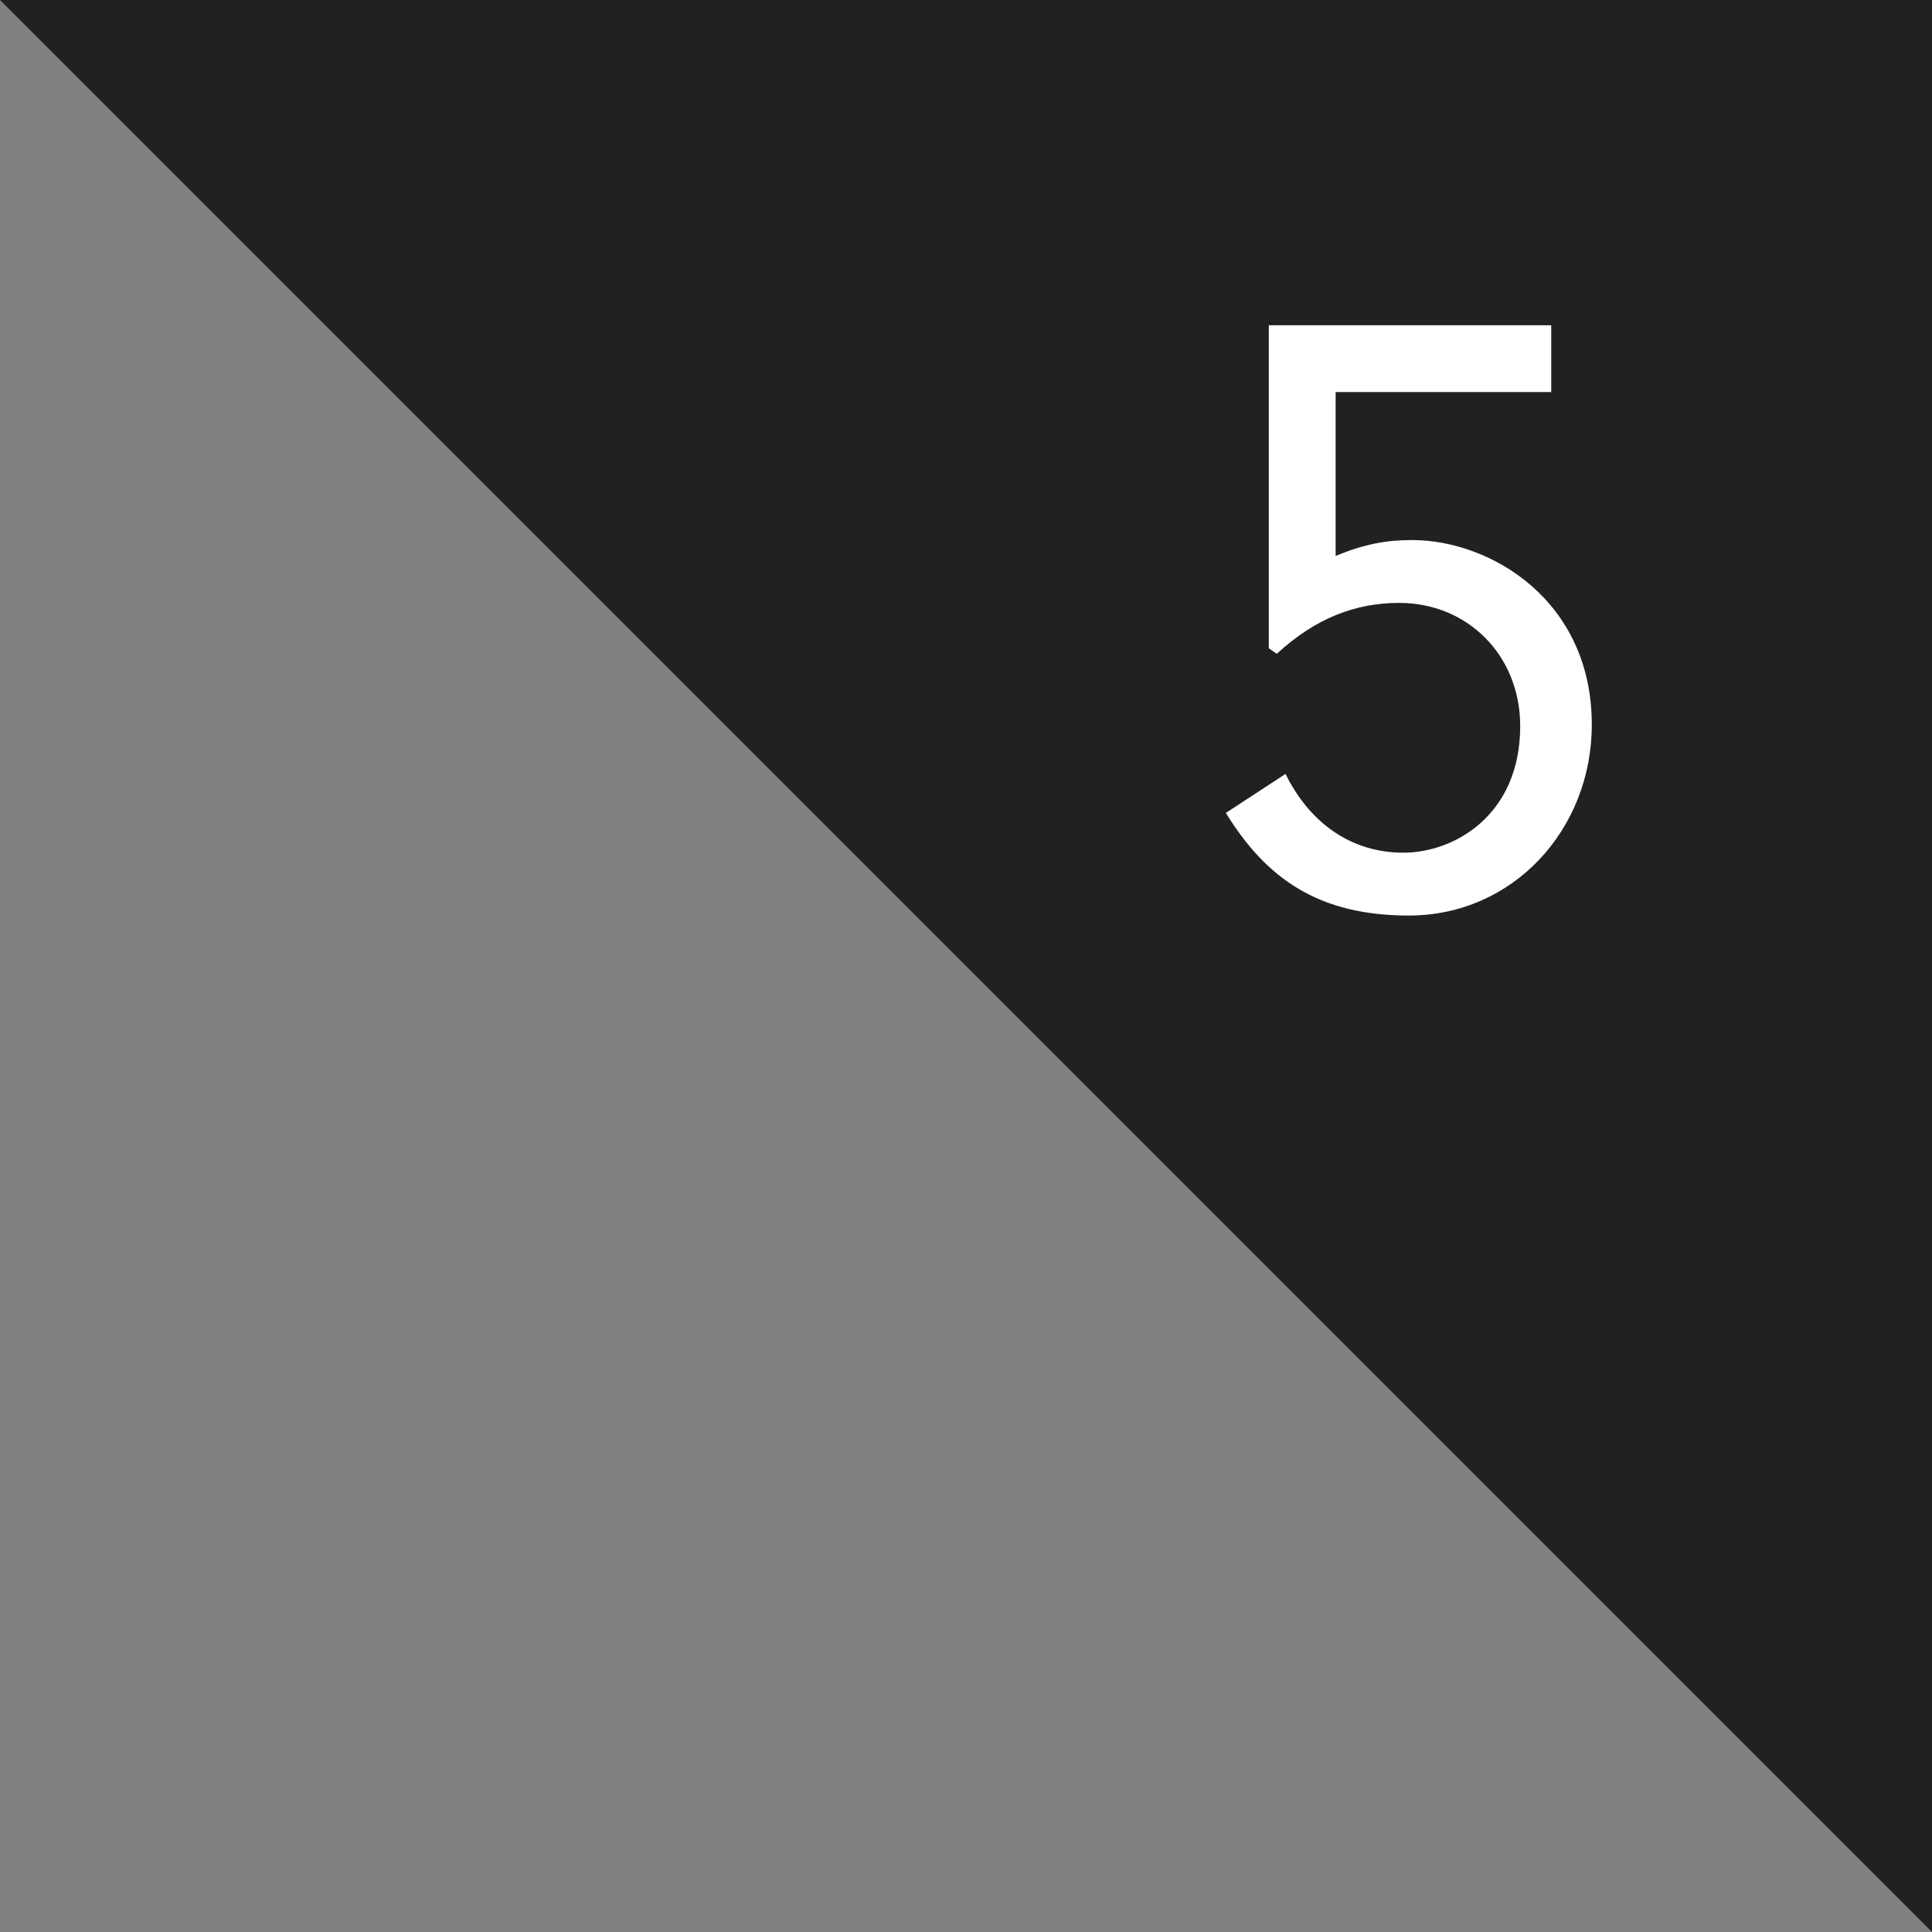
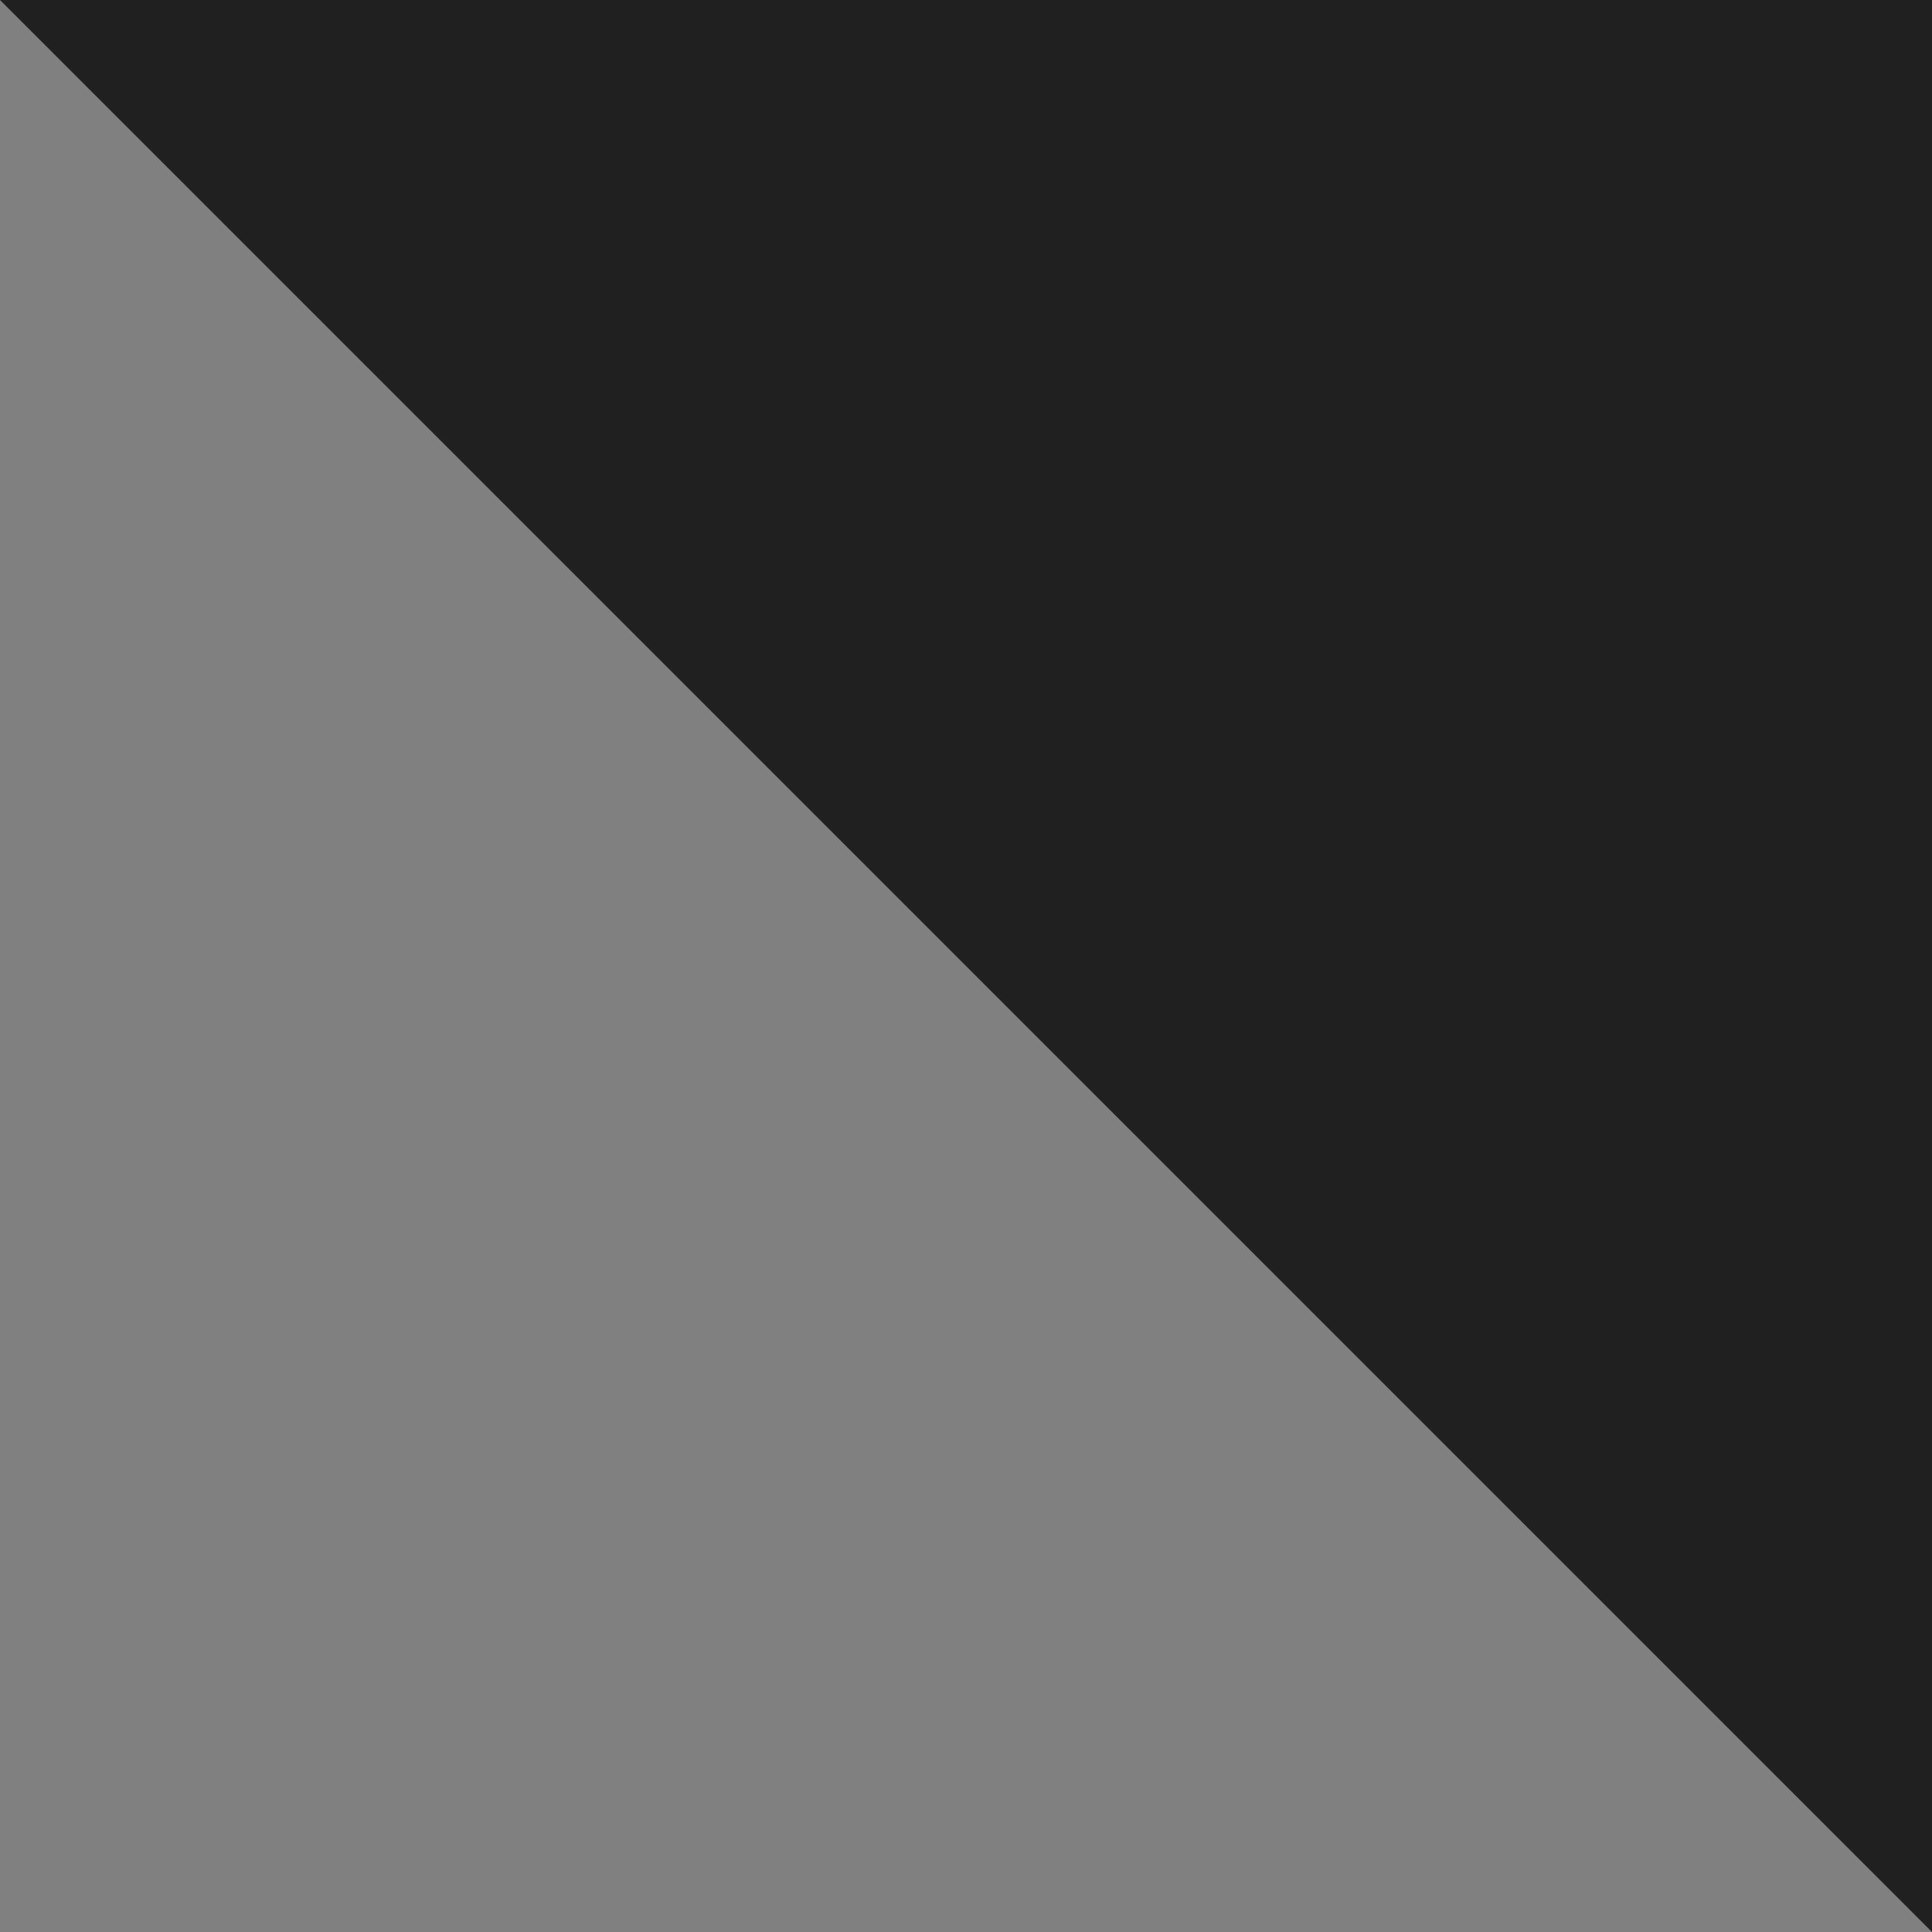
<svg xmlns="http://www.w3.org/2000/svg" width="34" height="34" viewBox="0 0 34 34" fill="none">
  <rect x="0" y="0" width="34" height="34" fill="#808080" stroke="none" />
  <path opacity="0.9" d="M34 0H0L34 34V0Z" fill="#171717" />
-   <path d="M22.469 11.506L22.329 11.408V5.724H27.299V6.9H23.505V9.784C24.009 9.574 24.401 9.504 24.849 9.504C26.235 9.504 28.013 10.568 28.013 12.752C28.013 14.6 26.627 16.112 24.793 16.112C23.211 16.112 22.287 15.468 21.573 14.306L22.623 13.62C23.057 14.502 23.799 15.006 24.695 15.006C25.605 15.006 26.753 14.334 26.753 12.78C26.753 11.52 25.815 10.61 24.625 10.61C23.855 10.61 23.155 10.876 22.469 11.506Z" fill="white" />
</svg>